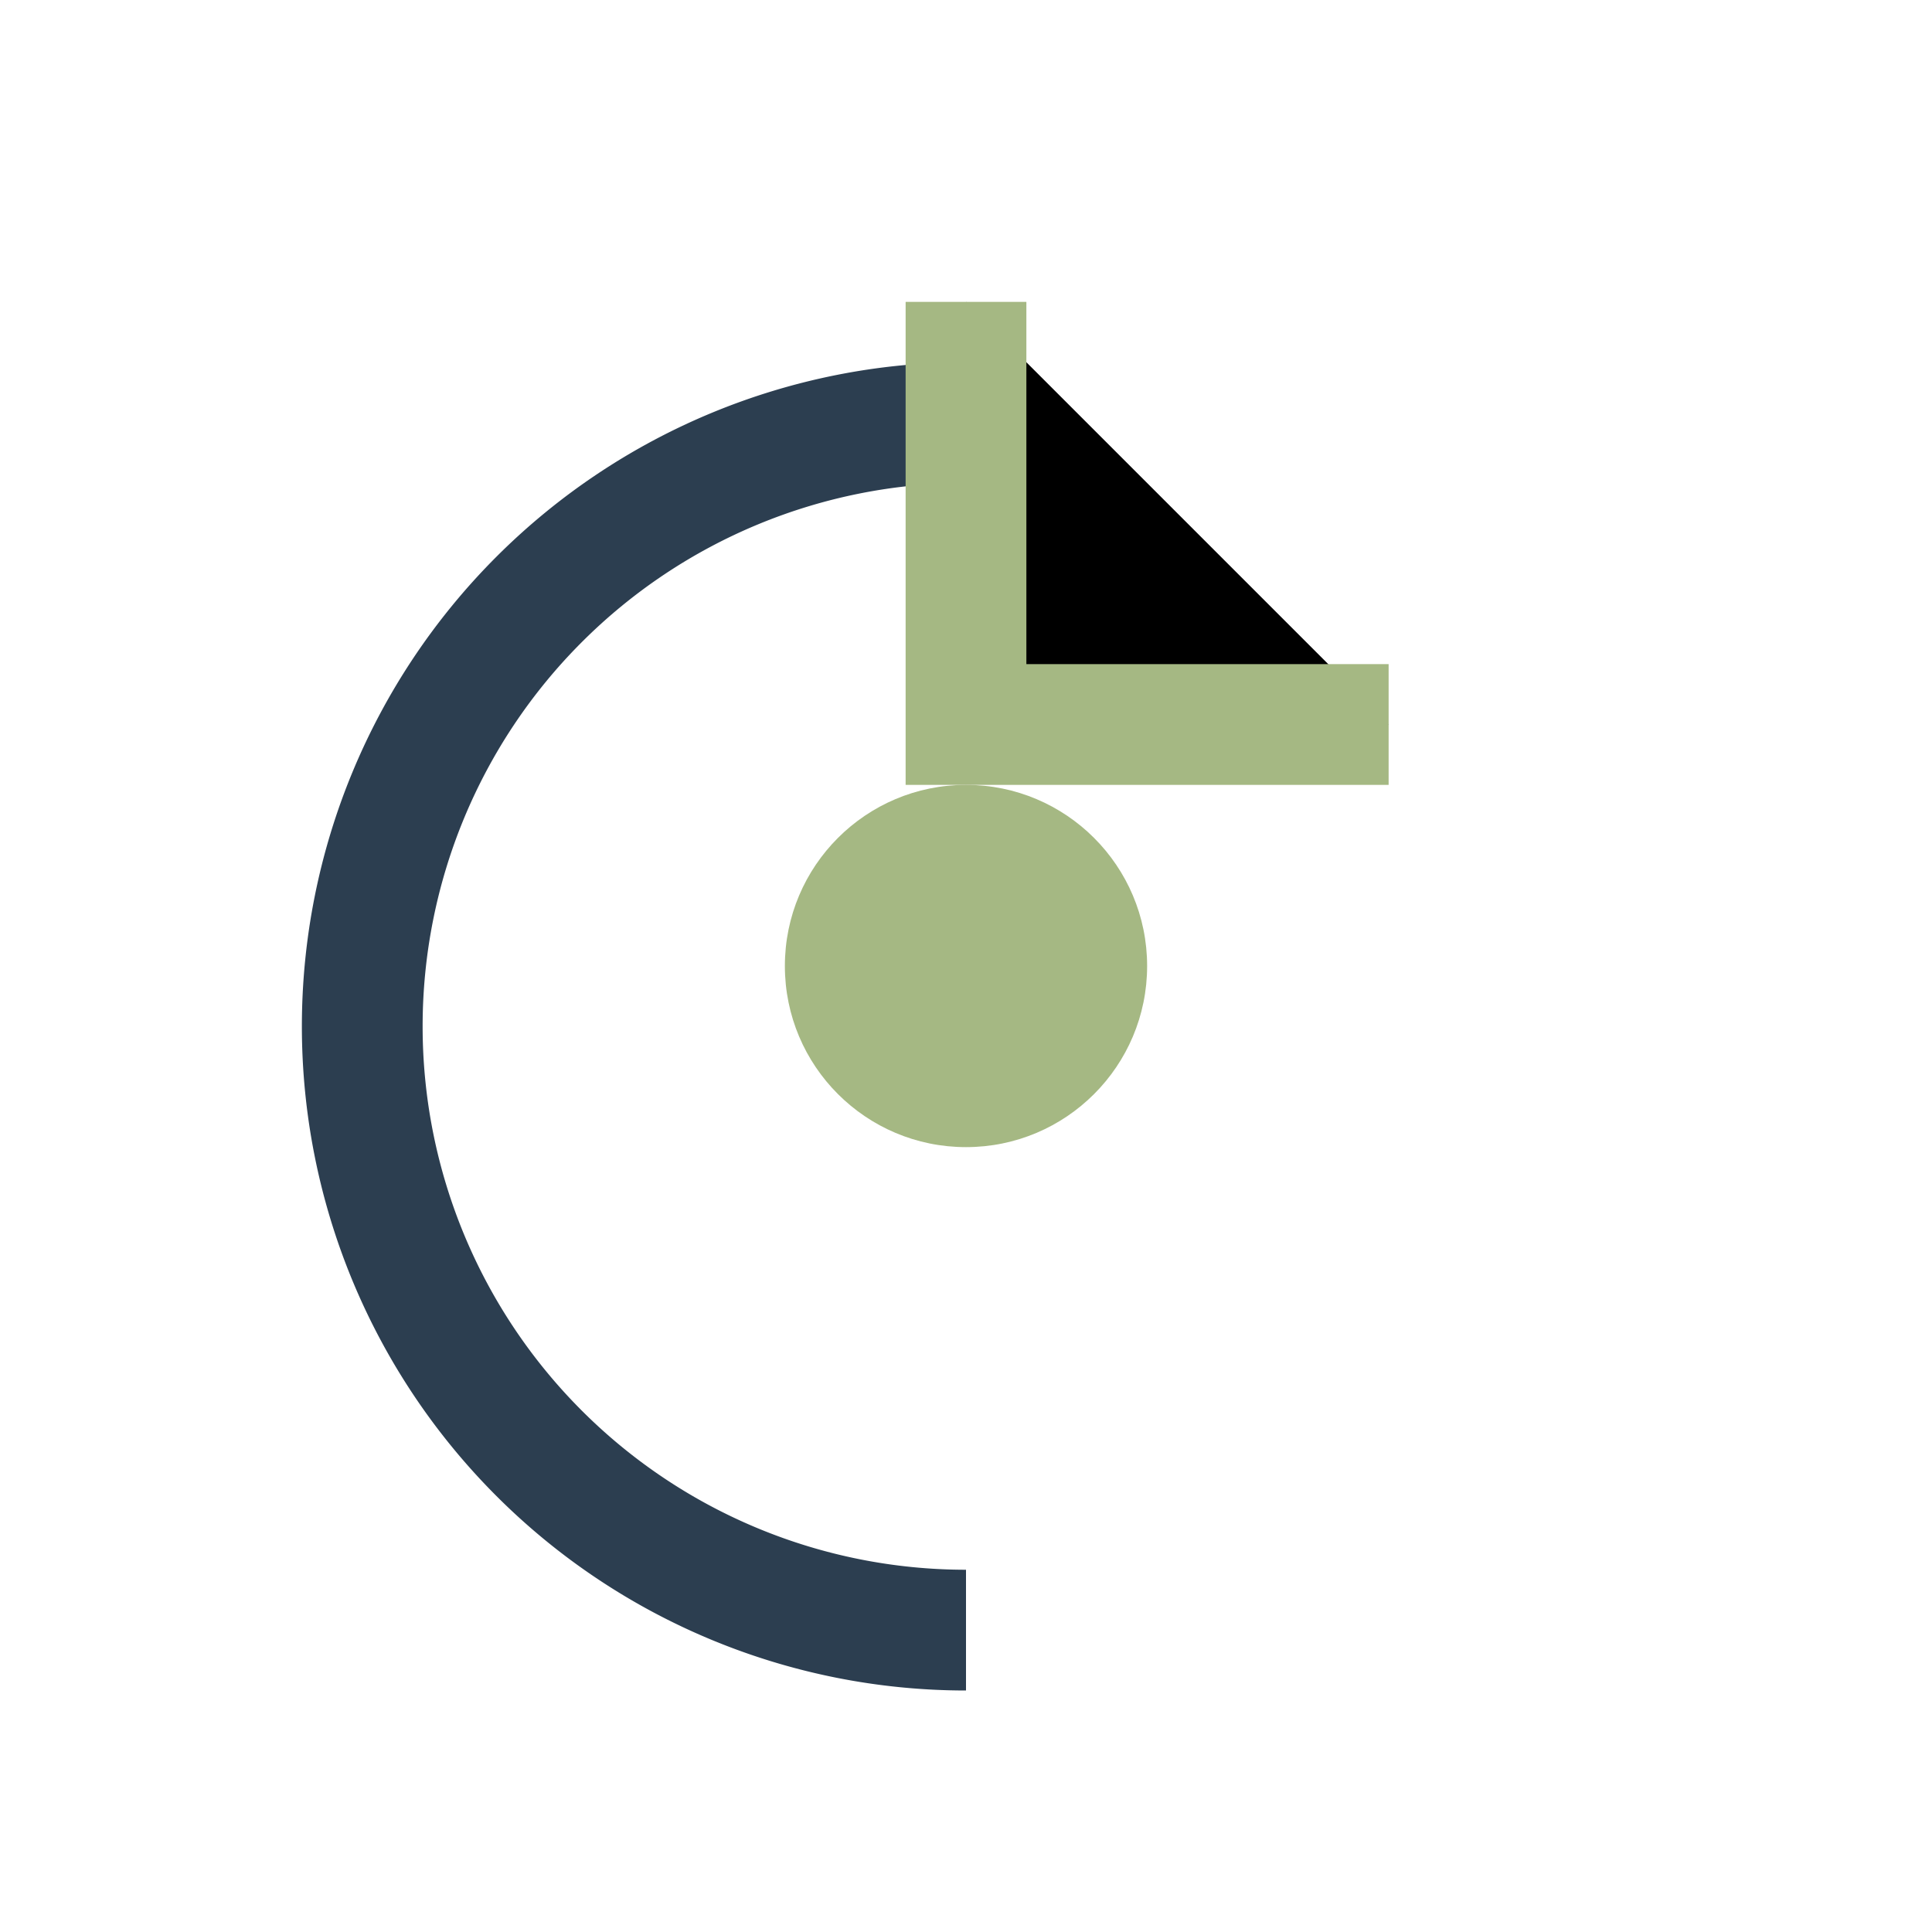
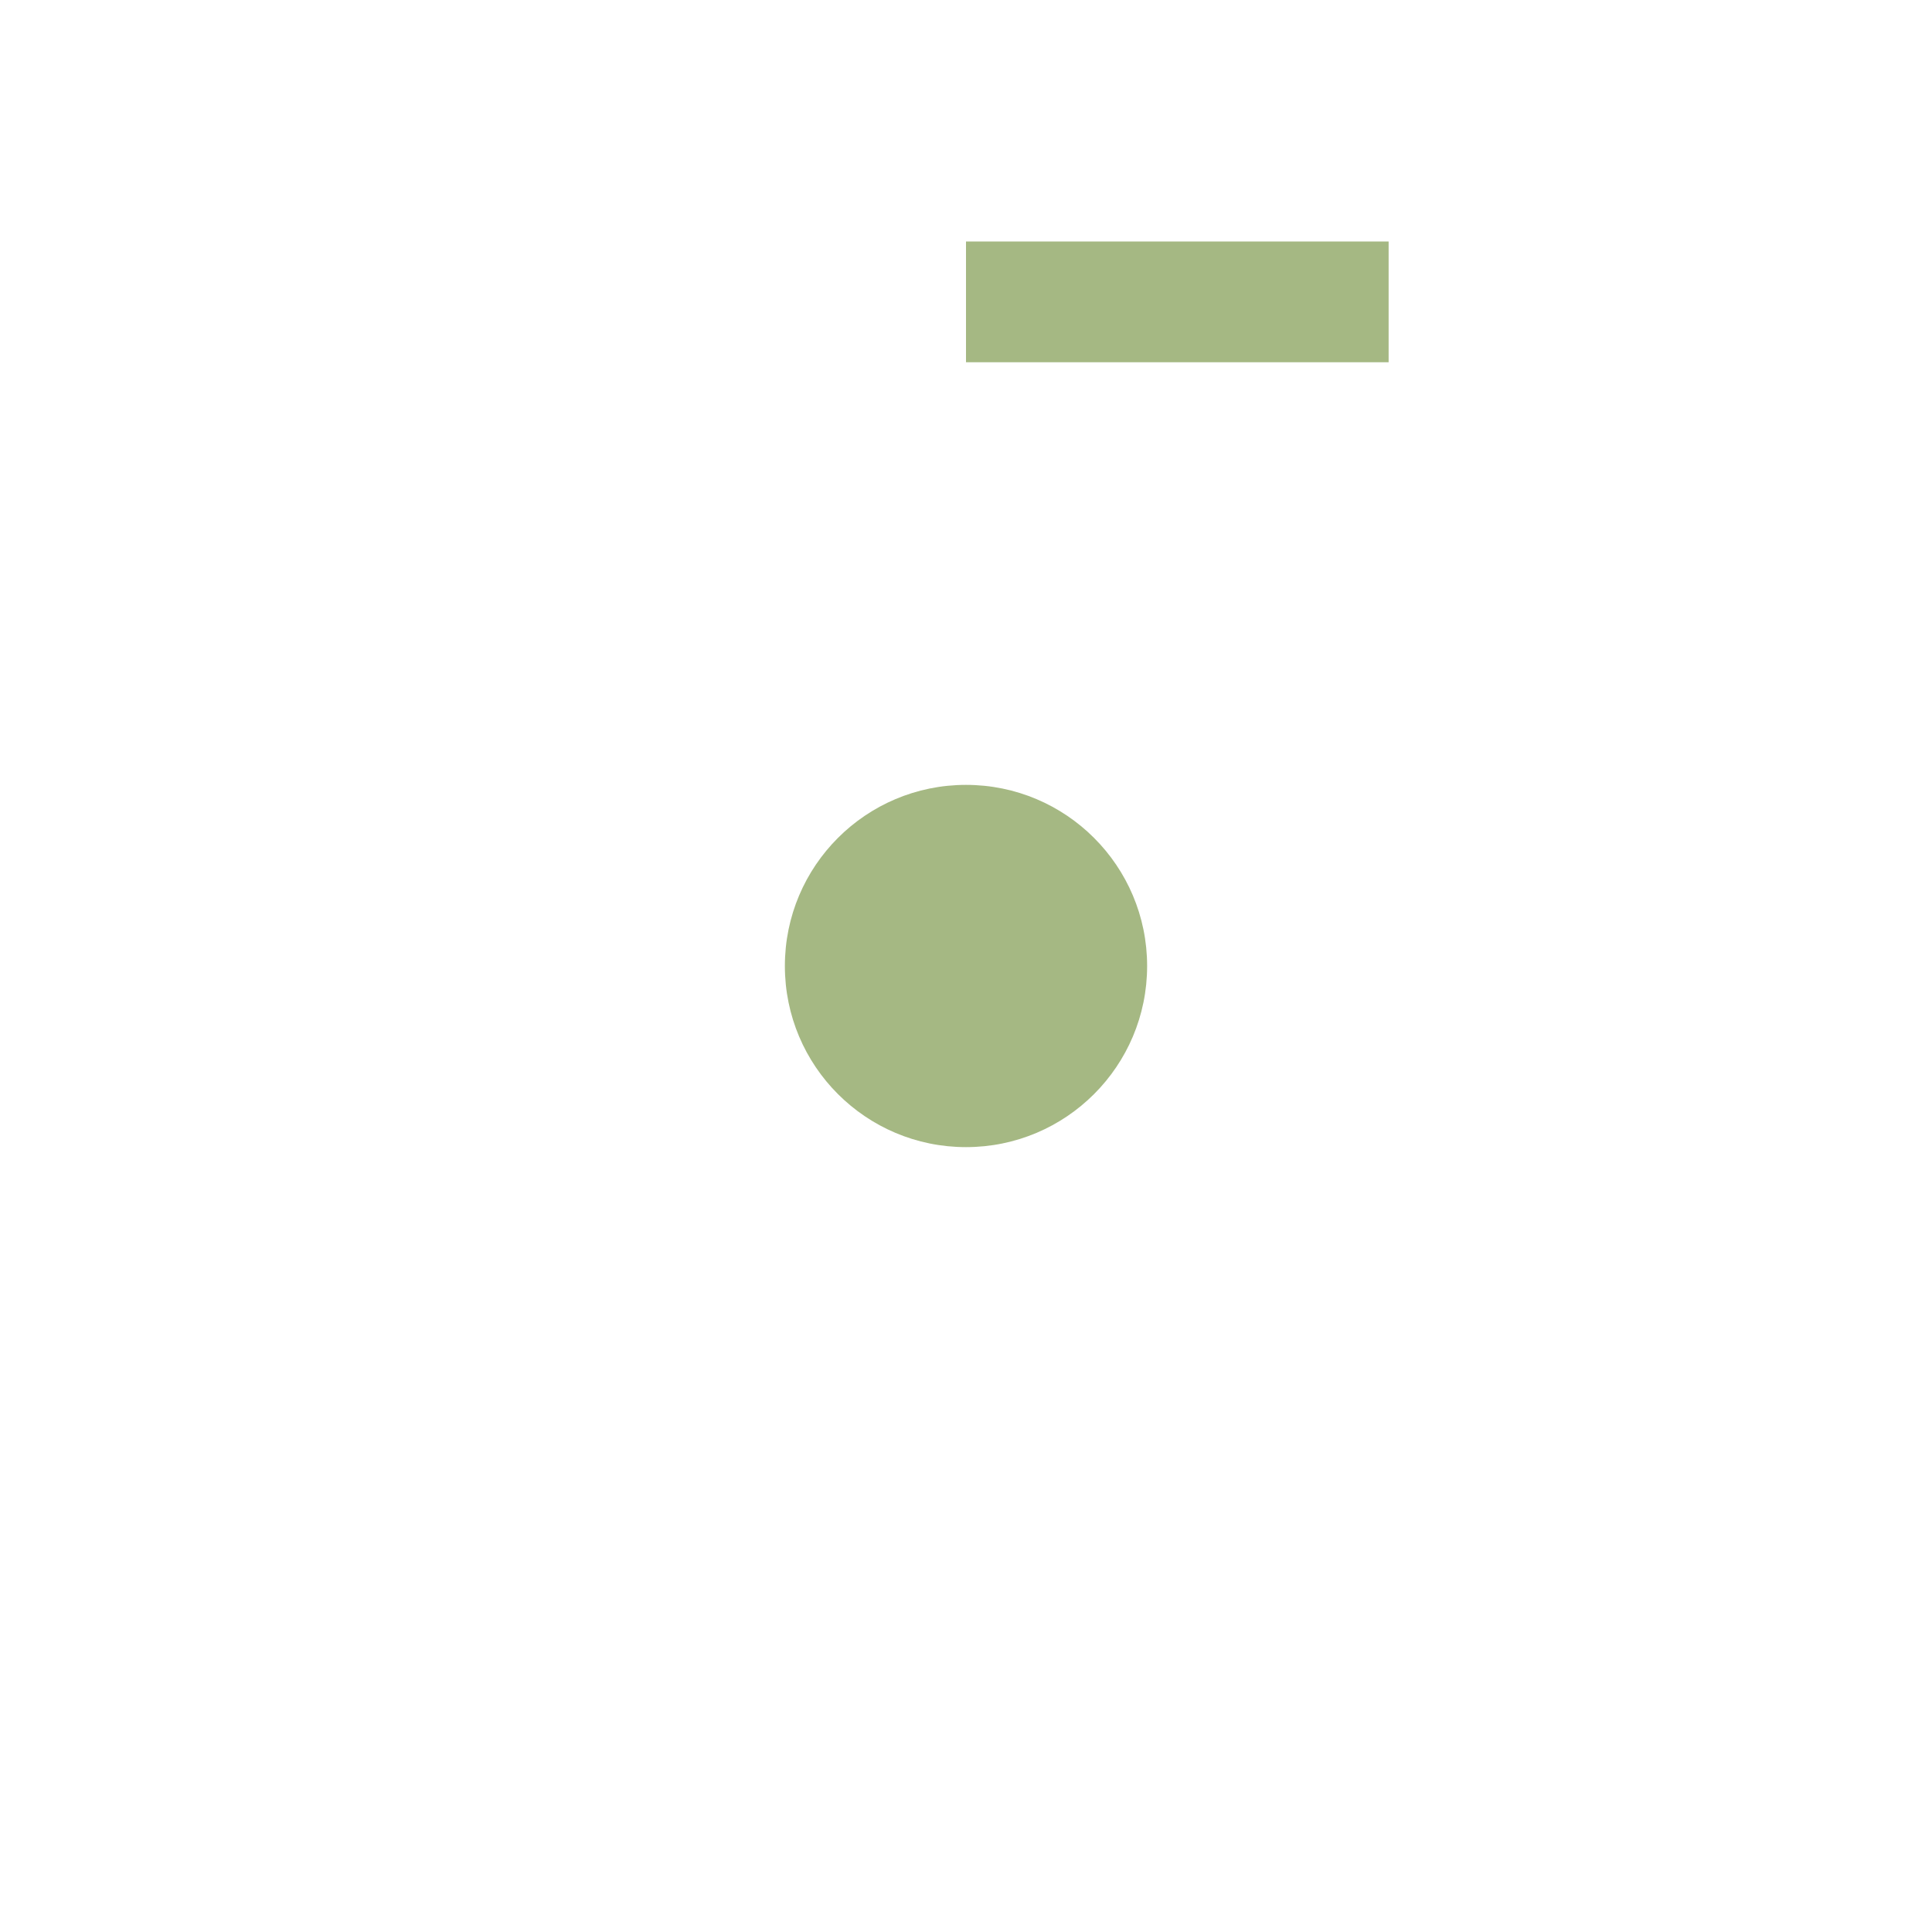
<svg xmlns="http://www.w3.org/2000/svg" width="32" height="32" viewBox="0 0 32 32">
-   <path d="M16 27a10 10 0 0 1 0-20" stroke="#2C3E50" stroke-width="2" fill="none" />
-   <path d="M16 5v7h7" stroke="#A5B883" stroke-width="2" />
+   <path d="M16 5h7" stroke="#A5B883" stroke-width="2" />
  <circle cx="16" cy="16" r="3" fill="#A5B883" />
</svg>